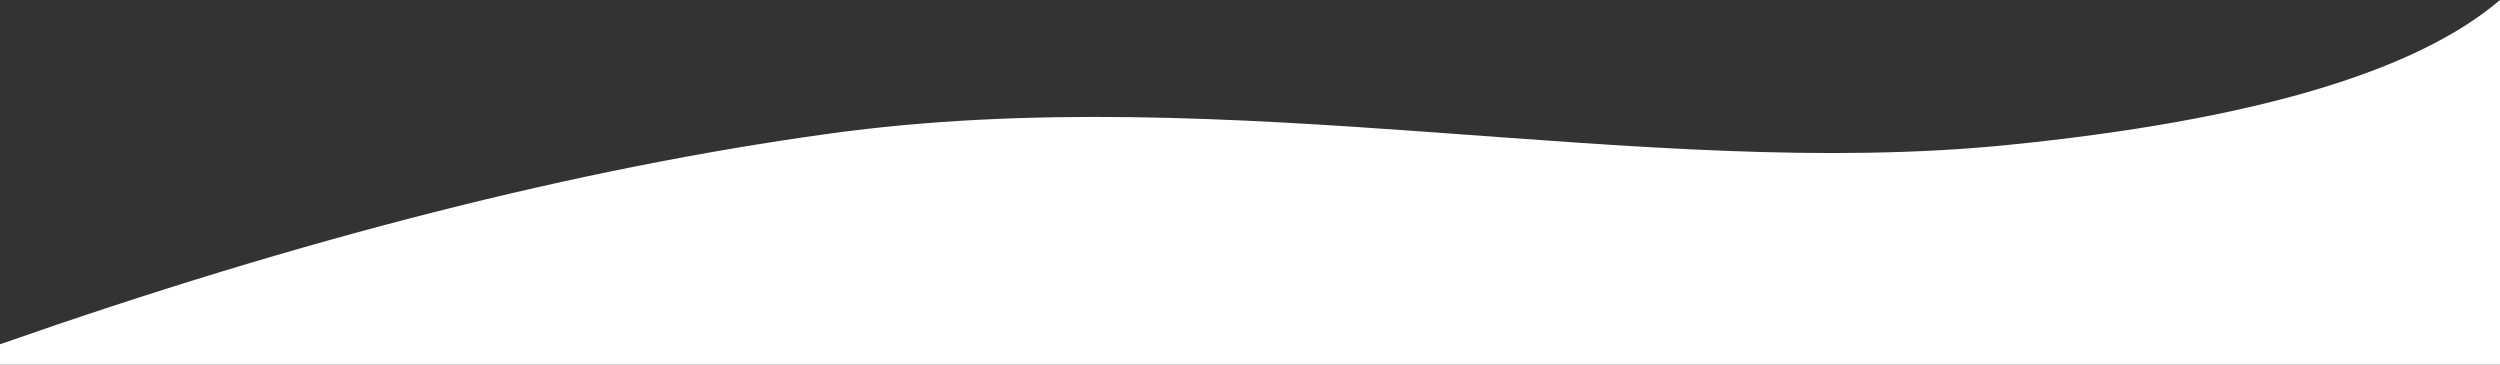
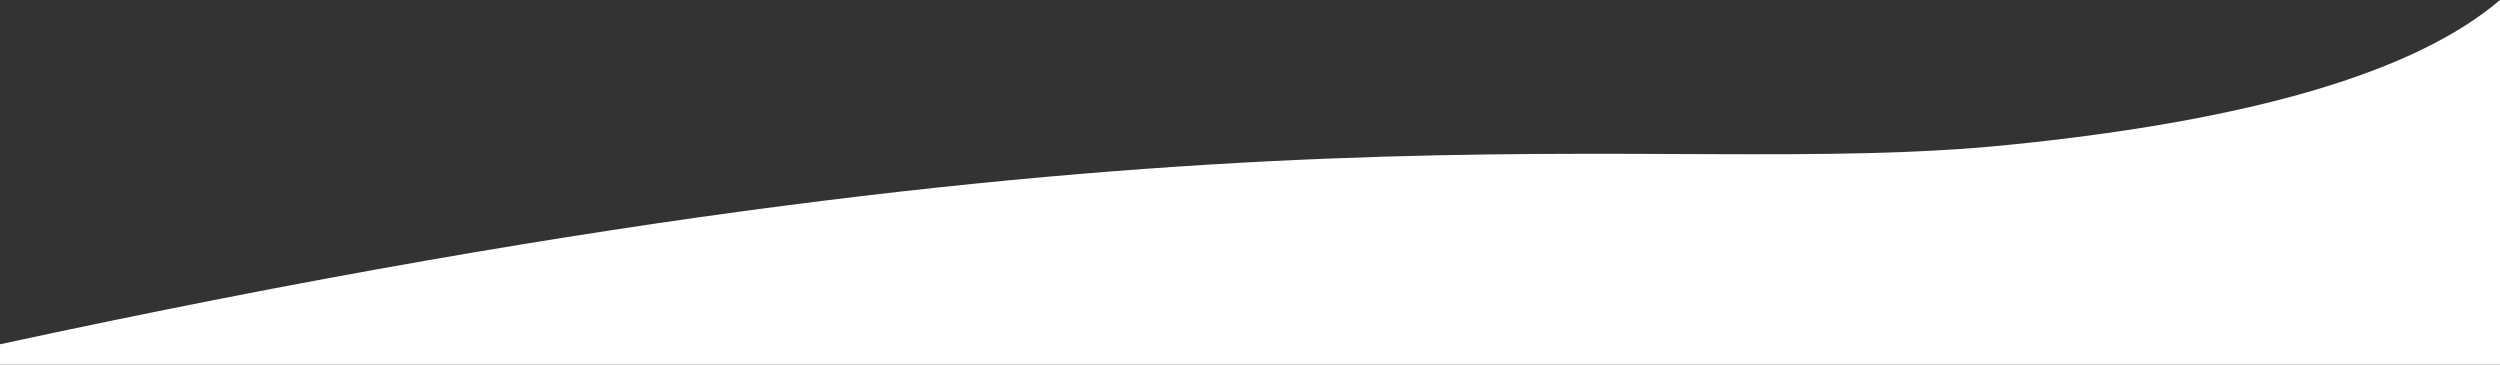
<svg xmlns="http://www.w3.org/2000/svg" width="1440px" height="210px" viewBox="0 0 1440 210" version="1.1">
  <rect x="0" y="0" width="1440" height="210" fill="#333333" stroke="none" />
  <title>Combined Shape</title>
  <desc>Created with Sketch.</desc>
  <defs />
  <g id="Landing" stroke="none" stroke-width="1" fill="none" fill-rule="evenodd">
    <g id="Desktop-HD-Copy-5" transform="translate(0, -2765)" fill="#FFFFFF">
      <g id="Group-11" transform="translate(-18, -165)">
-         <path d="M1458,2930 L1458,3140 L18,3140 L18,3128.302 C191.855,3067.362 351.022,3026.928 495.5,3007 C727.5,2975 964,3034.638 1174.5,3013.5 C1314.833,2999.408 1409.333,2971.575 1458,2930 Z" id="Combined-Shape" />
+         <path d="M1458,2930 L1458,3140 L18,3140 L18,3128.302 C727.5,2975 964,3034.638 1174.5,3013.5 C1314.833,2999.408 1409.333,2971.575 1458,2930 Z" id="Combined-Shape" />
      </g>
    </g>
  </g>
</svg>